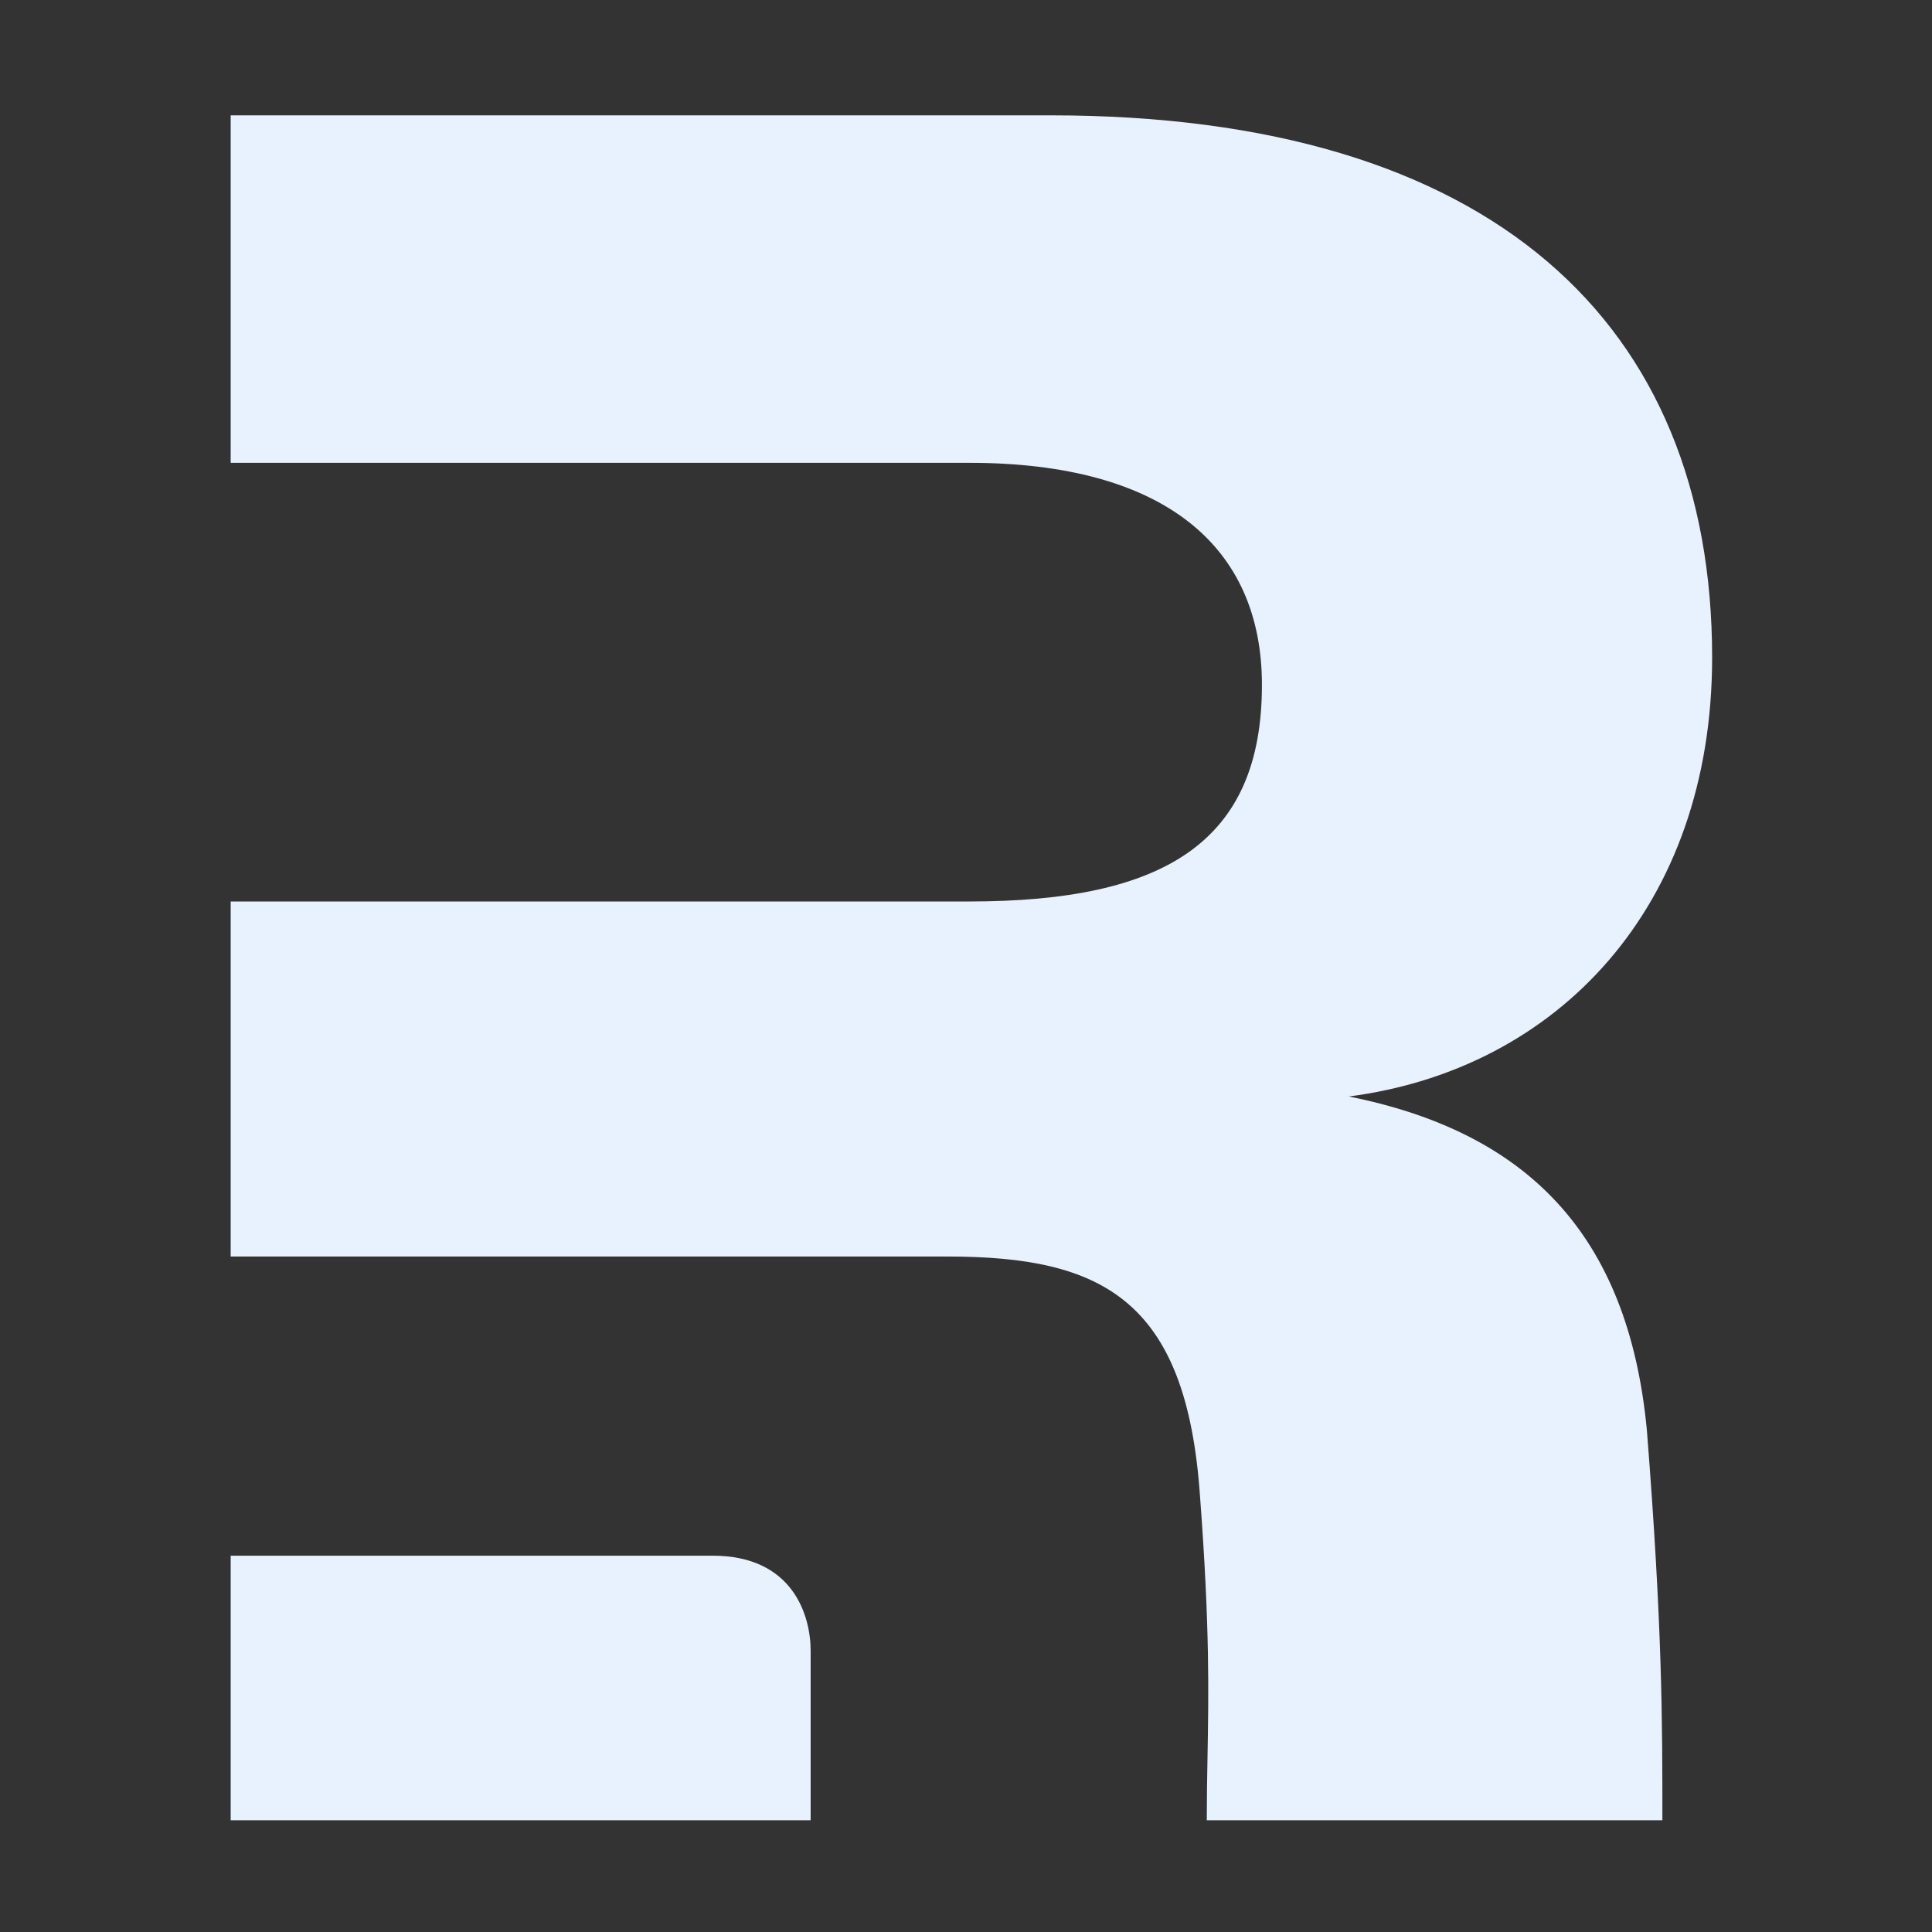
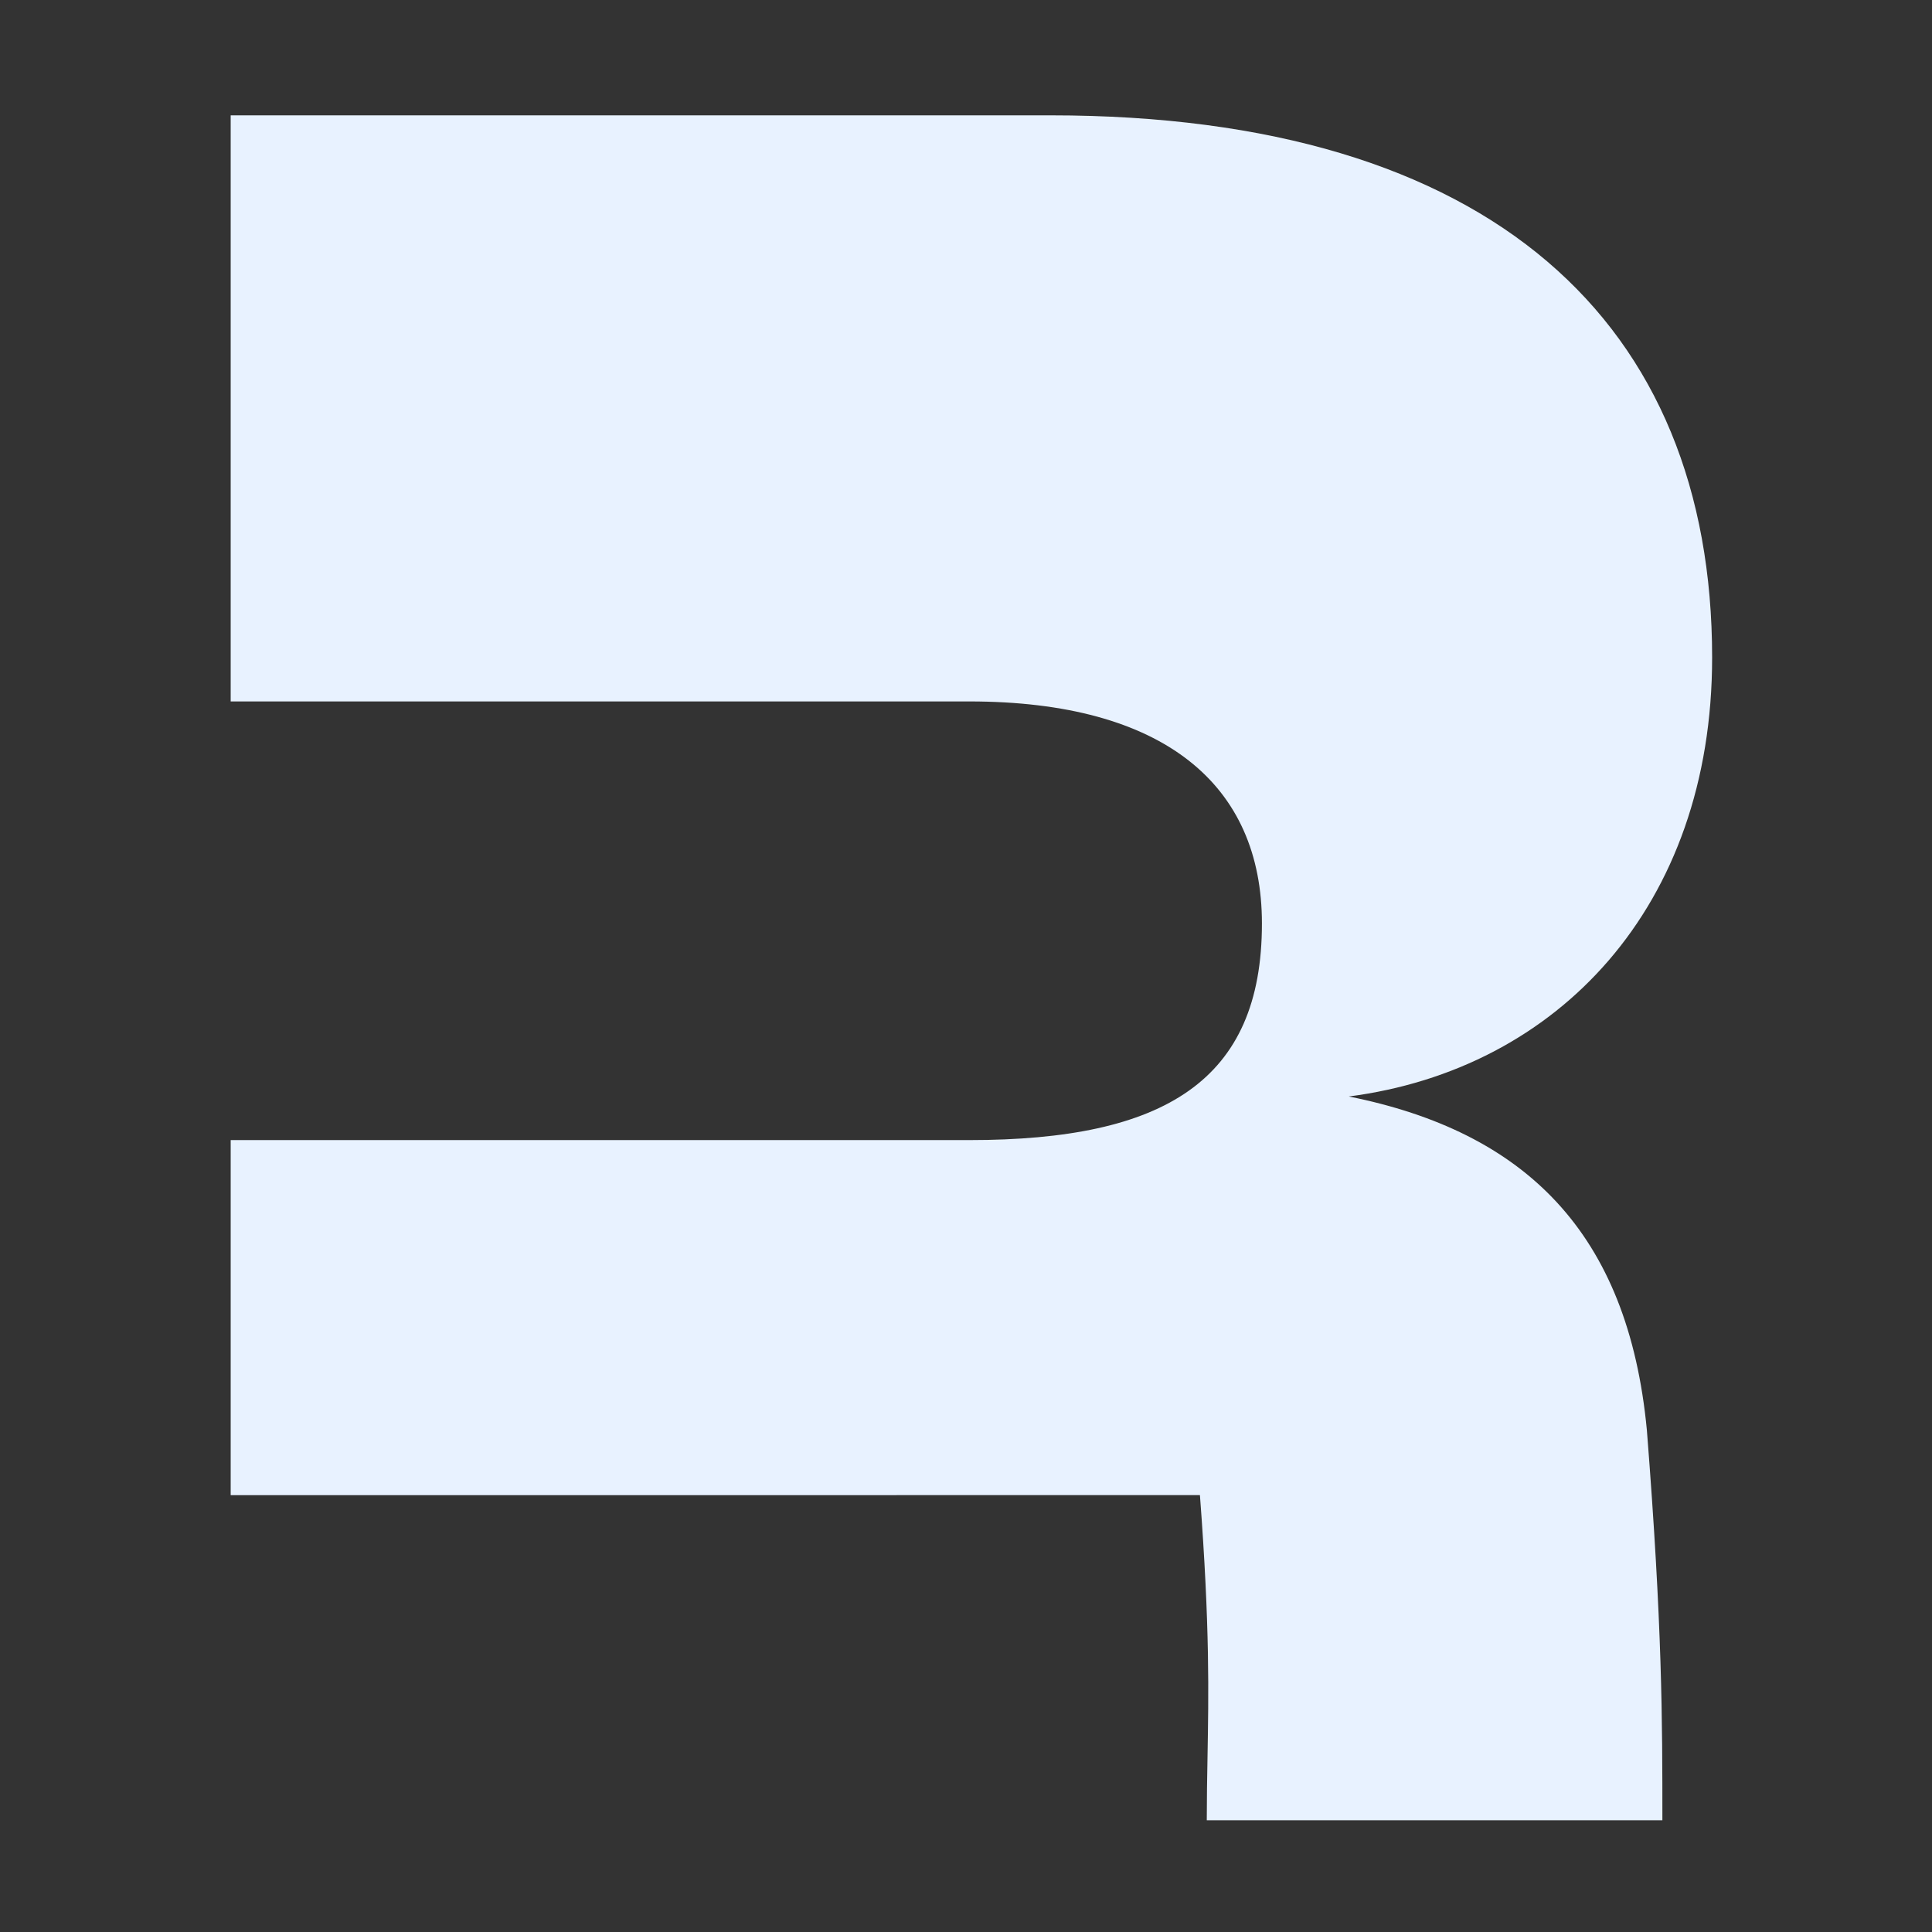
<svg xmlns="http://www.w3.org/2000/svg" viewBox="0 0 536 536">
  <rect x="0" y="0" width="536" height="536" fill="#333333" stroke="none" />
  <g>
-     <path fill="#e8f2ff" d="M456.9,396.8c4.3,54.7,4.3,80.3,4.3,108.2H334.8c0-6.1,0.1-11.7,0.2-17.3c0.3-17.6,0.7-35.9-2.1-72.9   c-3.8-54.2-27.1-66.2-70-66.2h-38H64v-98.5h204.9c54.2,0,81.2-16.5,81.2-60.1c0-38.4-27.1-61.6-81.2-61.6H64V32h227.5   C414.1,32,475,89.9,475,182.4c0,69.2-42.9,114.3-100.8,121.8C423.1,314,451.7,341.9,456.9,396.8z" />
-     <path fill="#e8f2ff" d="M64,505v-73.4h133.7c22.3,0,27.2,16.6,27.2,26.4v47H64z" />
+     <path fill="#e8f2ff" d="M456.9,396.8c4.3,54.7,4.3,80.3,4.3,108.2H334.8c0-6.1,0.1-11.7,0.2-17.3c0.3-17.6,0.7-35.9-2.1-72.9   h-38H64v-98.5h204.9c54.2,0,81.2-16.5,81.2-60.1c0-38.4-27.1-61.6-81.2-61.6H64V32h227.5   C414.1,32,475,89.9,475,182.4c0,69.2-42.9,114.3-100.8,121.8C423.1,314,451.7,341.9,456.9,396.8z" />
  </g>
</svg>